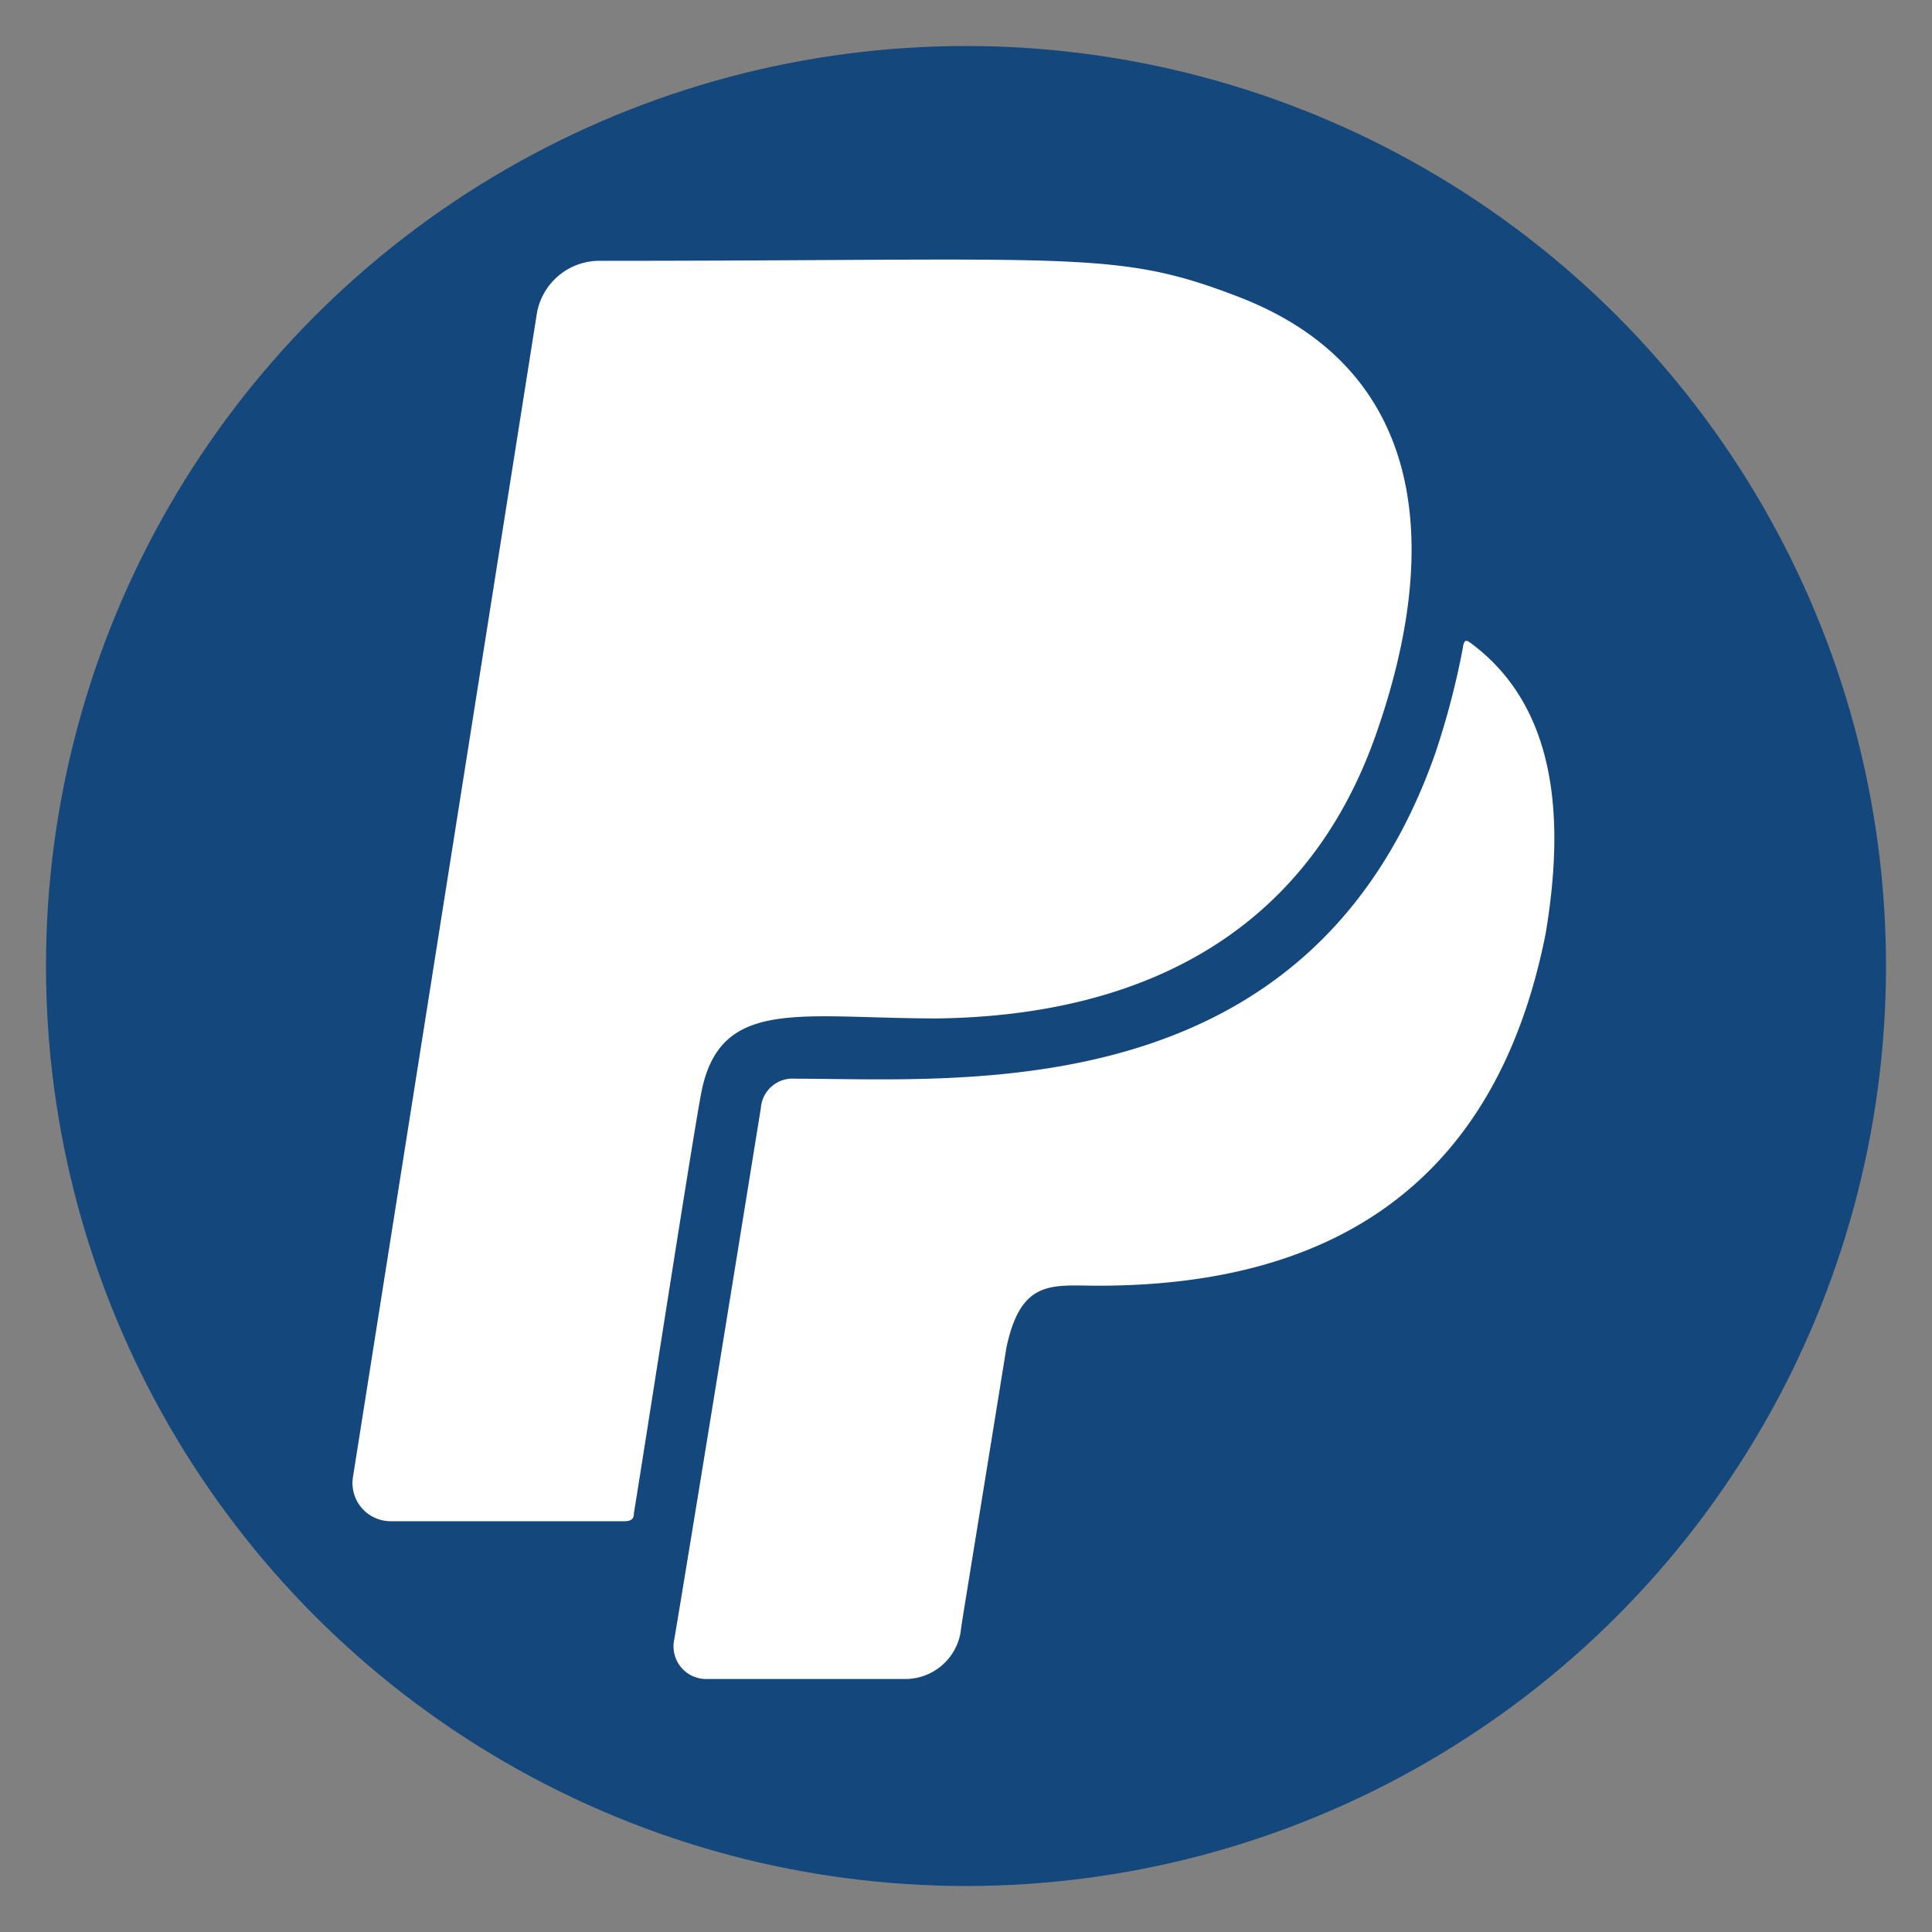
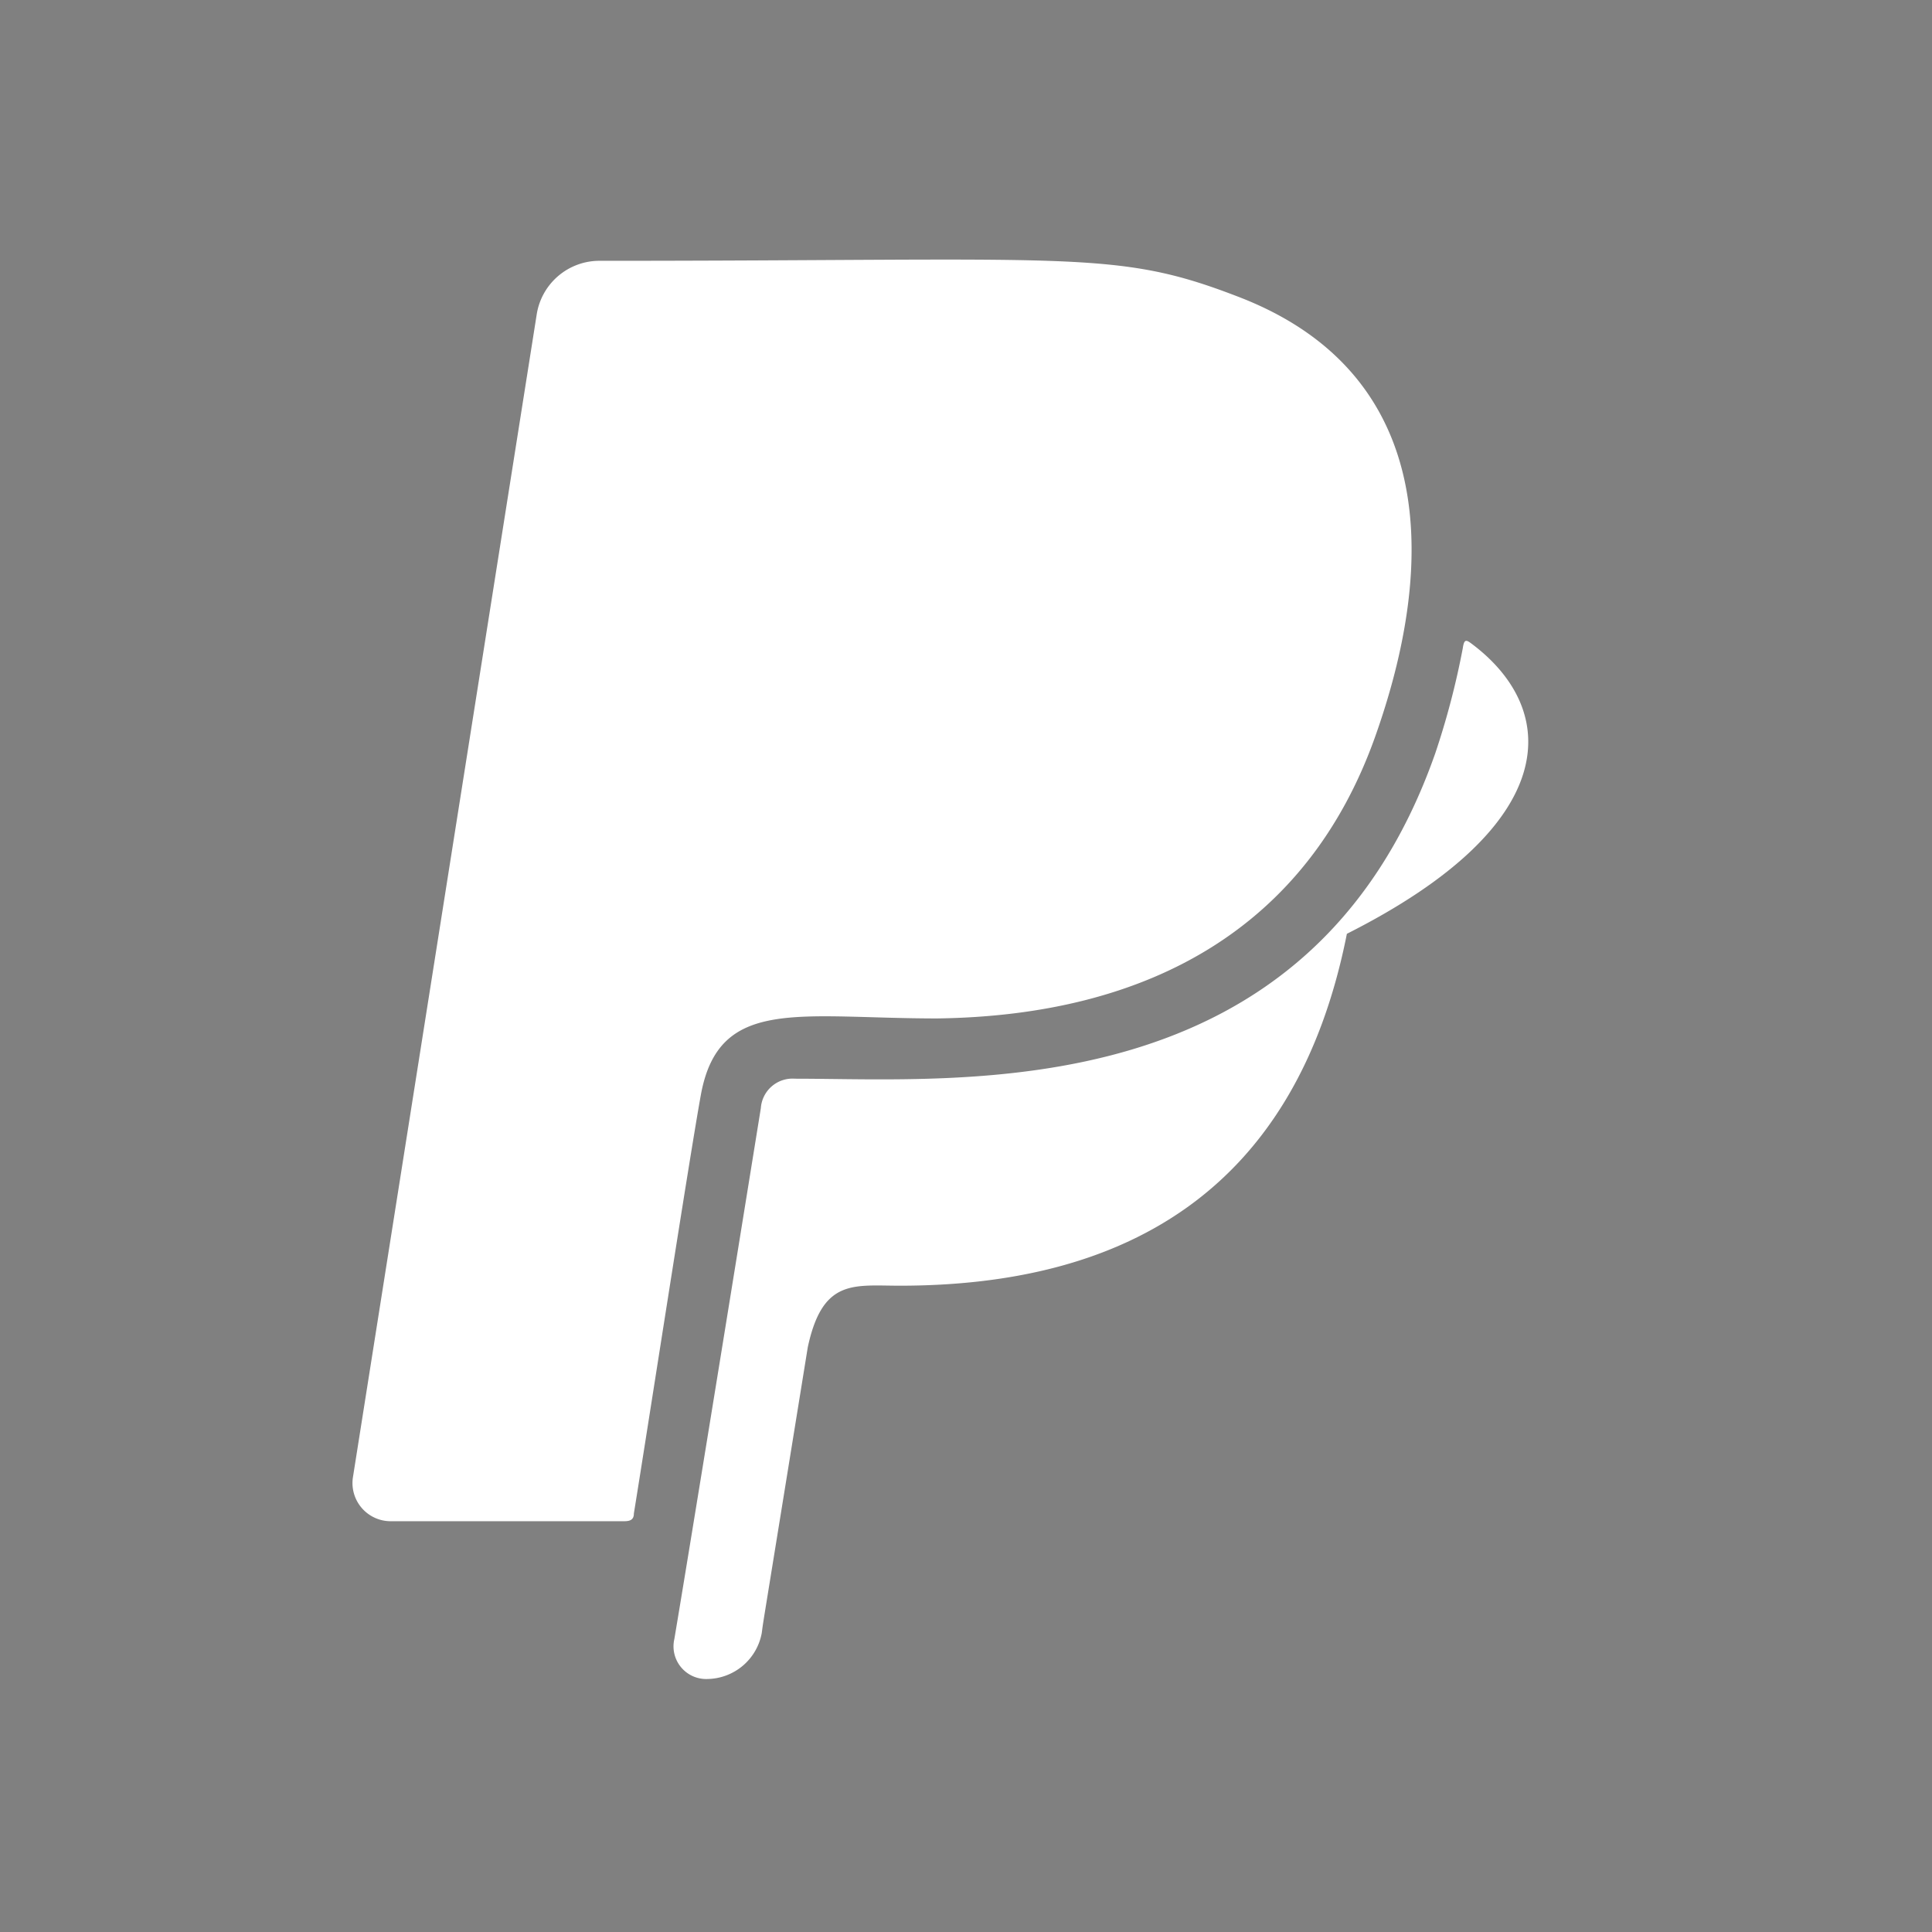
<svg xmlns="http://www.w3.org/2000/svg" viewBox="0 0 42 42">
  <rect x="0" y="0" width="42" height="42" fill="#808080" stroke="none" />
-   <circle cx="21" cy="21" r="20" fill="#14477b" />
-   <path d="M15.24,23.78c-.24,1.31-1.18,7.4-1.46,9.12,0,.13-.07.17-.21.17H8.5a.83.83,0,0,1-.83-.94l4-25.31A1.38,1.38,0,0,1,13,5.67c10.37,0,11.24-.25,13.89.77C31,8,31.37,11.85,29.9,16S25,22.08,20.37,22.14c-3,0-4.73-.48-5.13,1.64ZM32,14c-.12-.09-.17-.12-.2.09a17.17,17.17,0,0,1-.6,2.29c-2.72,7.74-10.24,7.07-13.92,7.07a.69.69,0,0,0-.74.64C15,33.63,14.66,35.63,14.66,35.63a.71.71,0,0,0,.72.87H19.7a1.22,1.22,0,0,0,1.18-1c.05-.37-.07.41,1-6.21.32-1.5,1-1.34,2-1.34,4.83,0,8.6-2,9.72-7.65C34,17.92,33.9,15.43,32,14Z" fill="#fff" />
+   <path d="M15.24,23.78c-.24,1.31-1.18,7.4-1.46,9.12,0,.13-.07.17-.21.17H8.5a.83.83,0,0,1-.83-.94l4-25.31A1.38,1.38,0,0,1,13,5.67c10.37,0,11.24-.25,13.89.77C31,8,31.37,11.85,29.9,16S25,22.08,20.37,22.14c-3,0-4.73-.48-5.13,1.64ZM32,14c-.12-.09-.17-.12-.2.09a17.17,17.17,0,0,1-.6,2.29c-2.72,7.74-10.24,7.07-13.92,7.07a.69.69,0,0,0-.74.64C15,33.63,14.66,35.63,14.66,35.63a.71.71,0,0,0,.72.87a1.22,1.22,0,0,0,1.18-1c.05-.37-.07.41,1-6.21.32-1.5,1-1.34,2-1.34,4.83,0,8.6-2,9.72-7.65C34,17.92,33.9,15.43,32,14Z" fill="#fff" />
</svg>